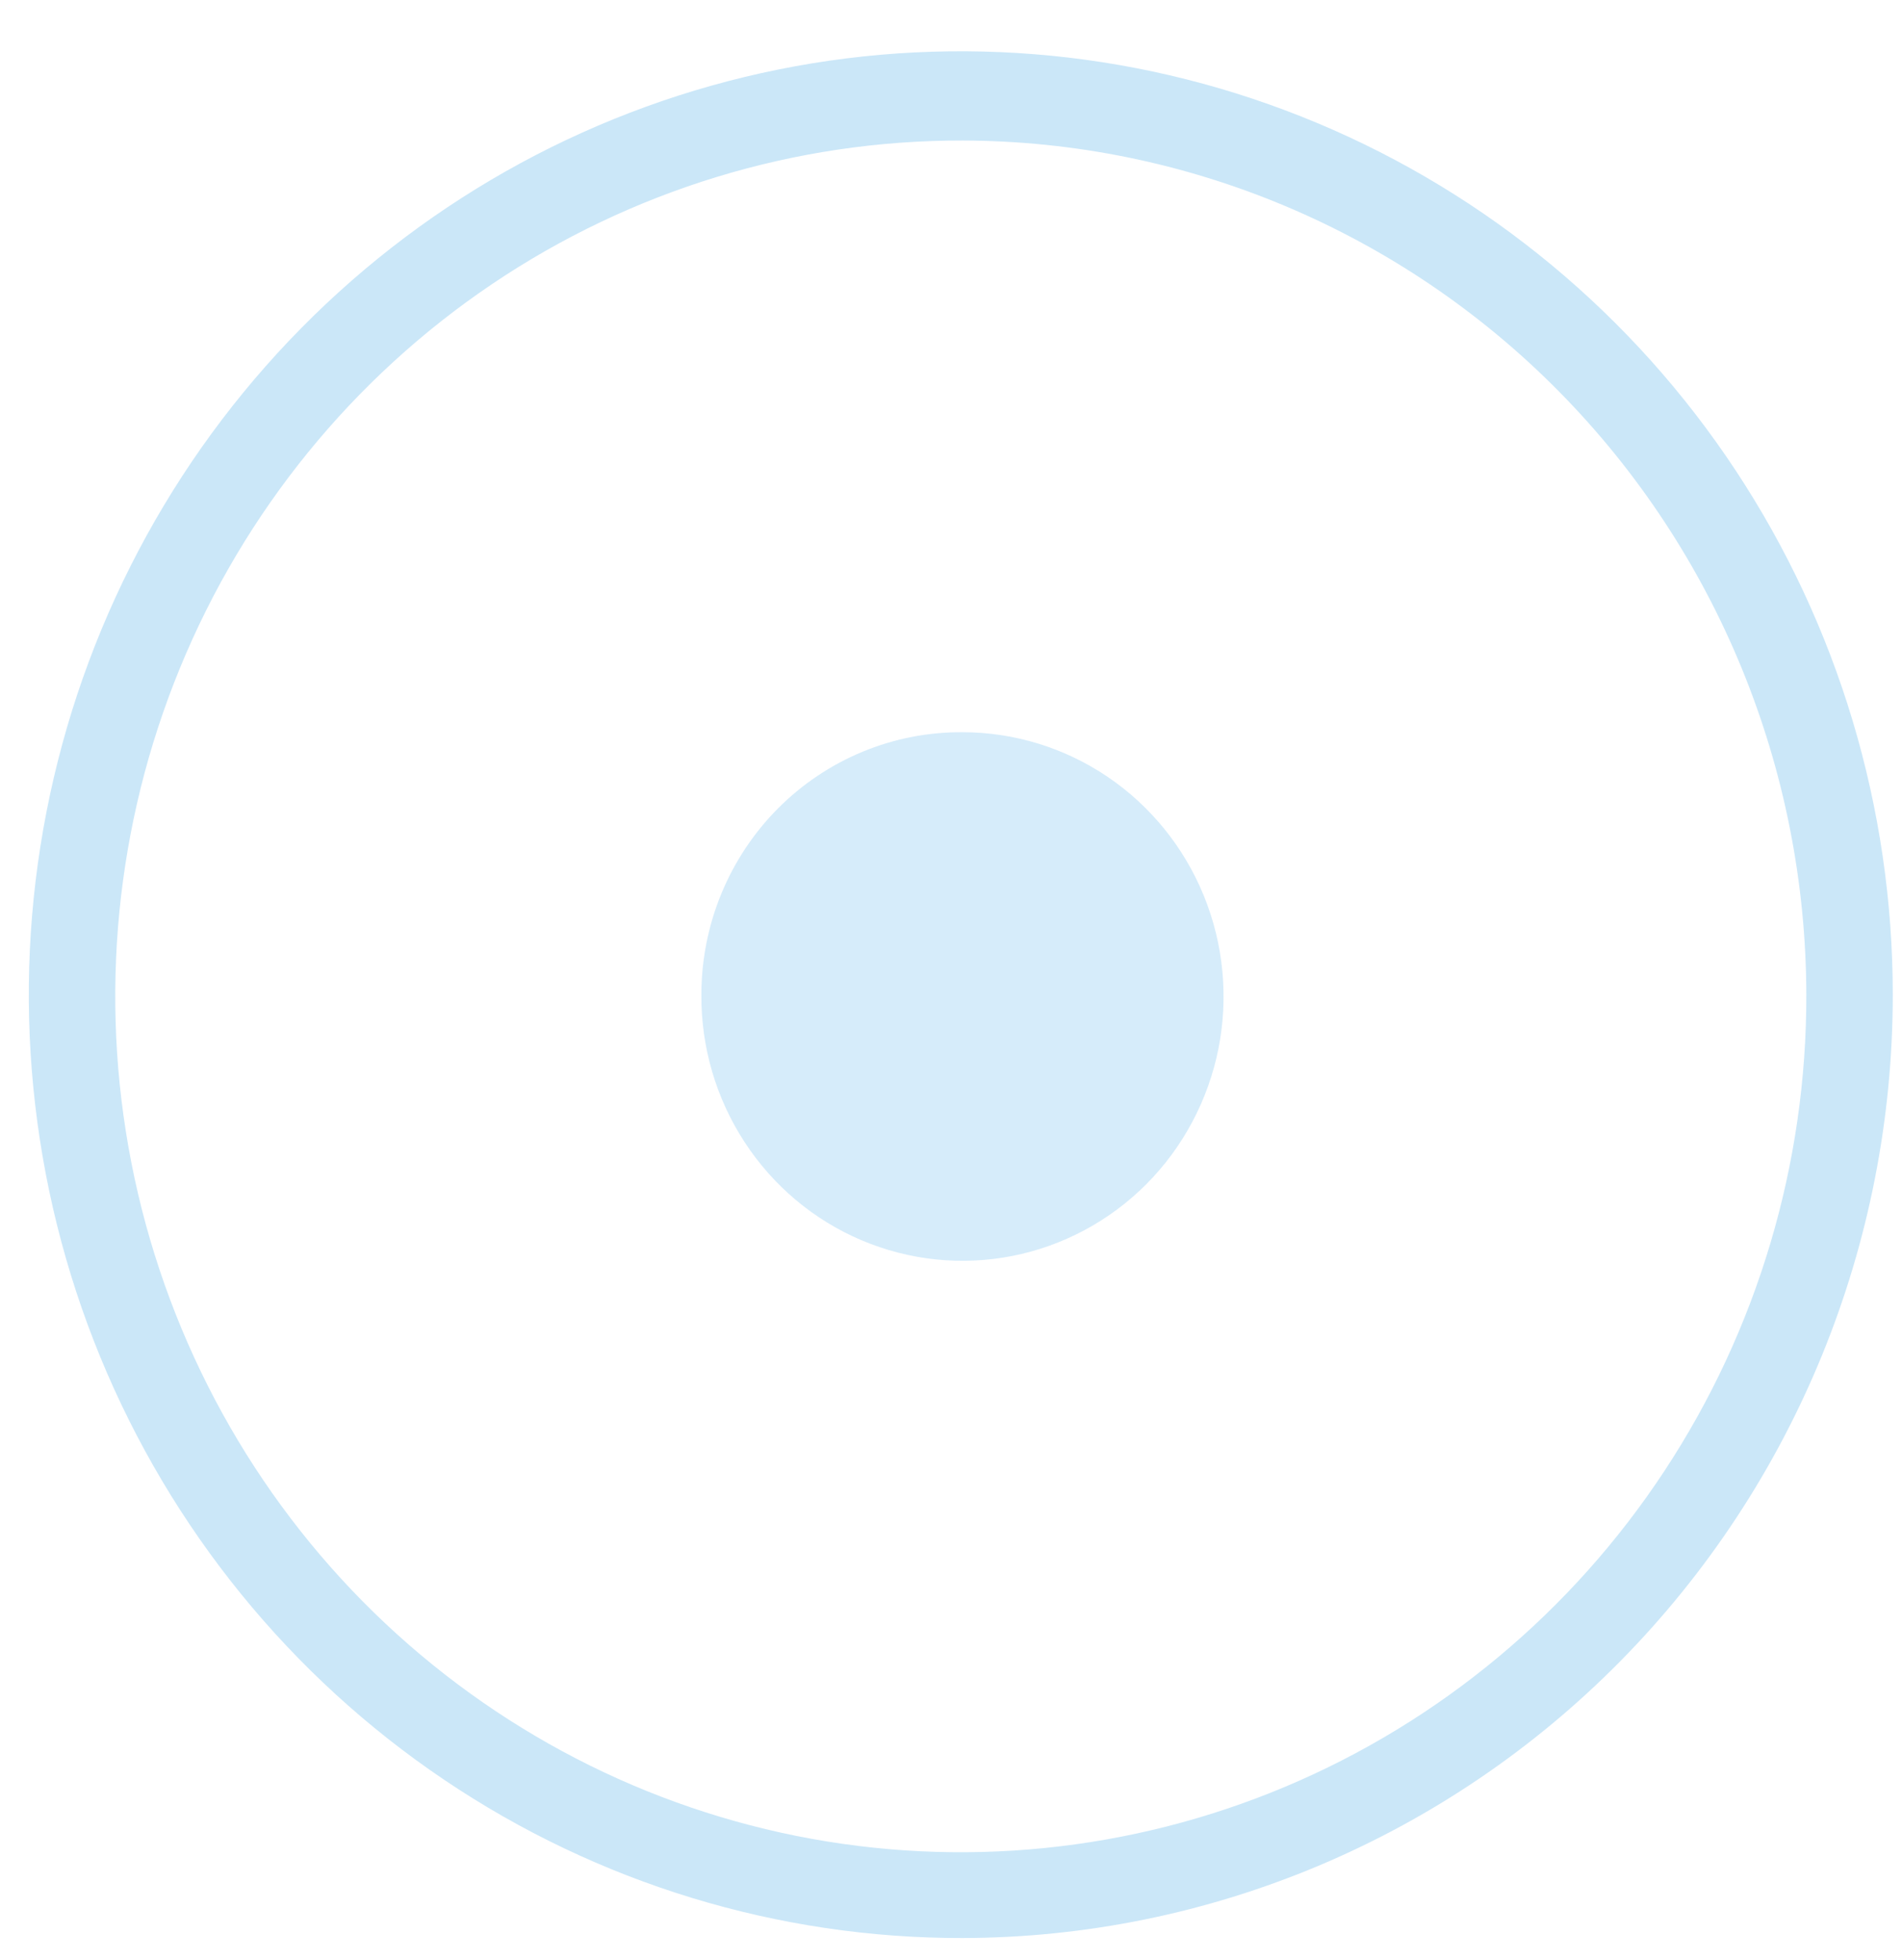
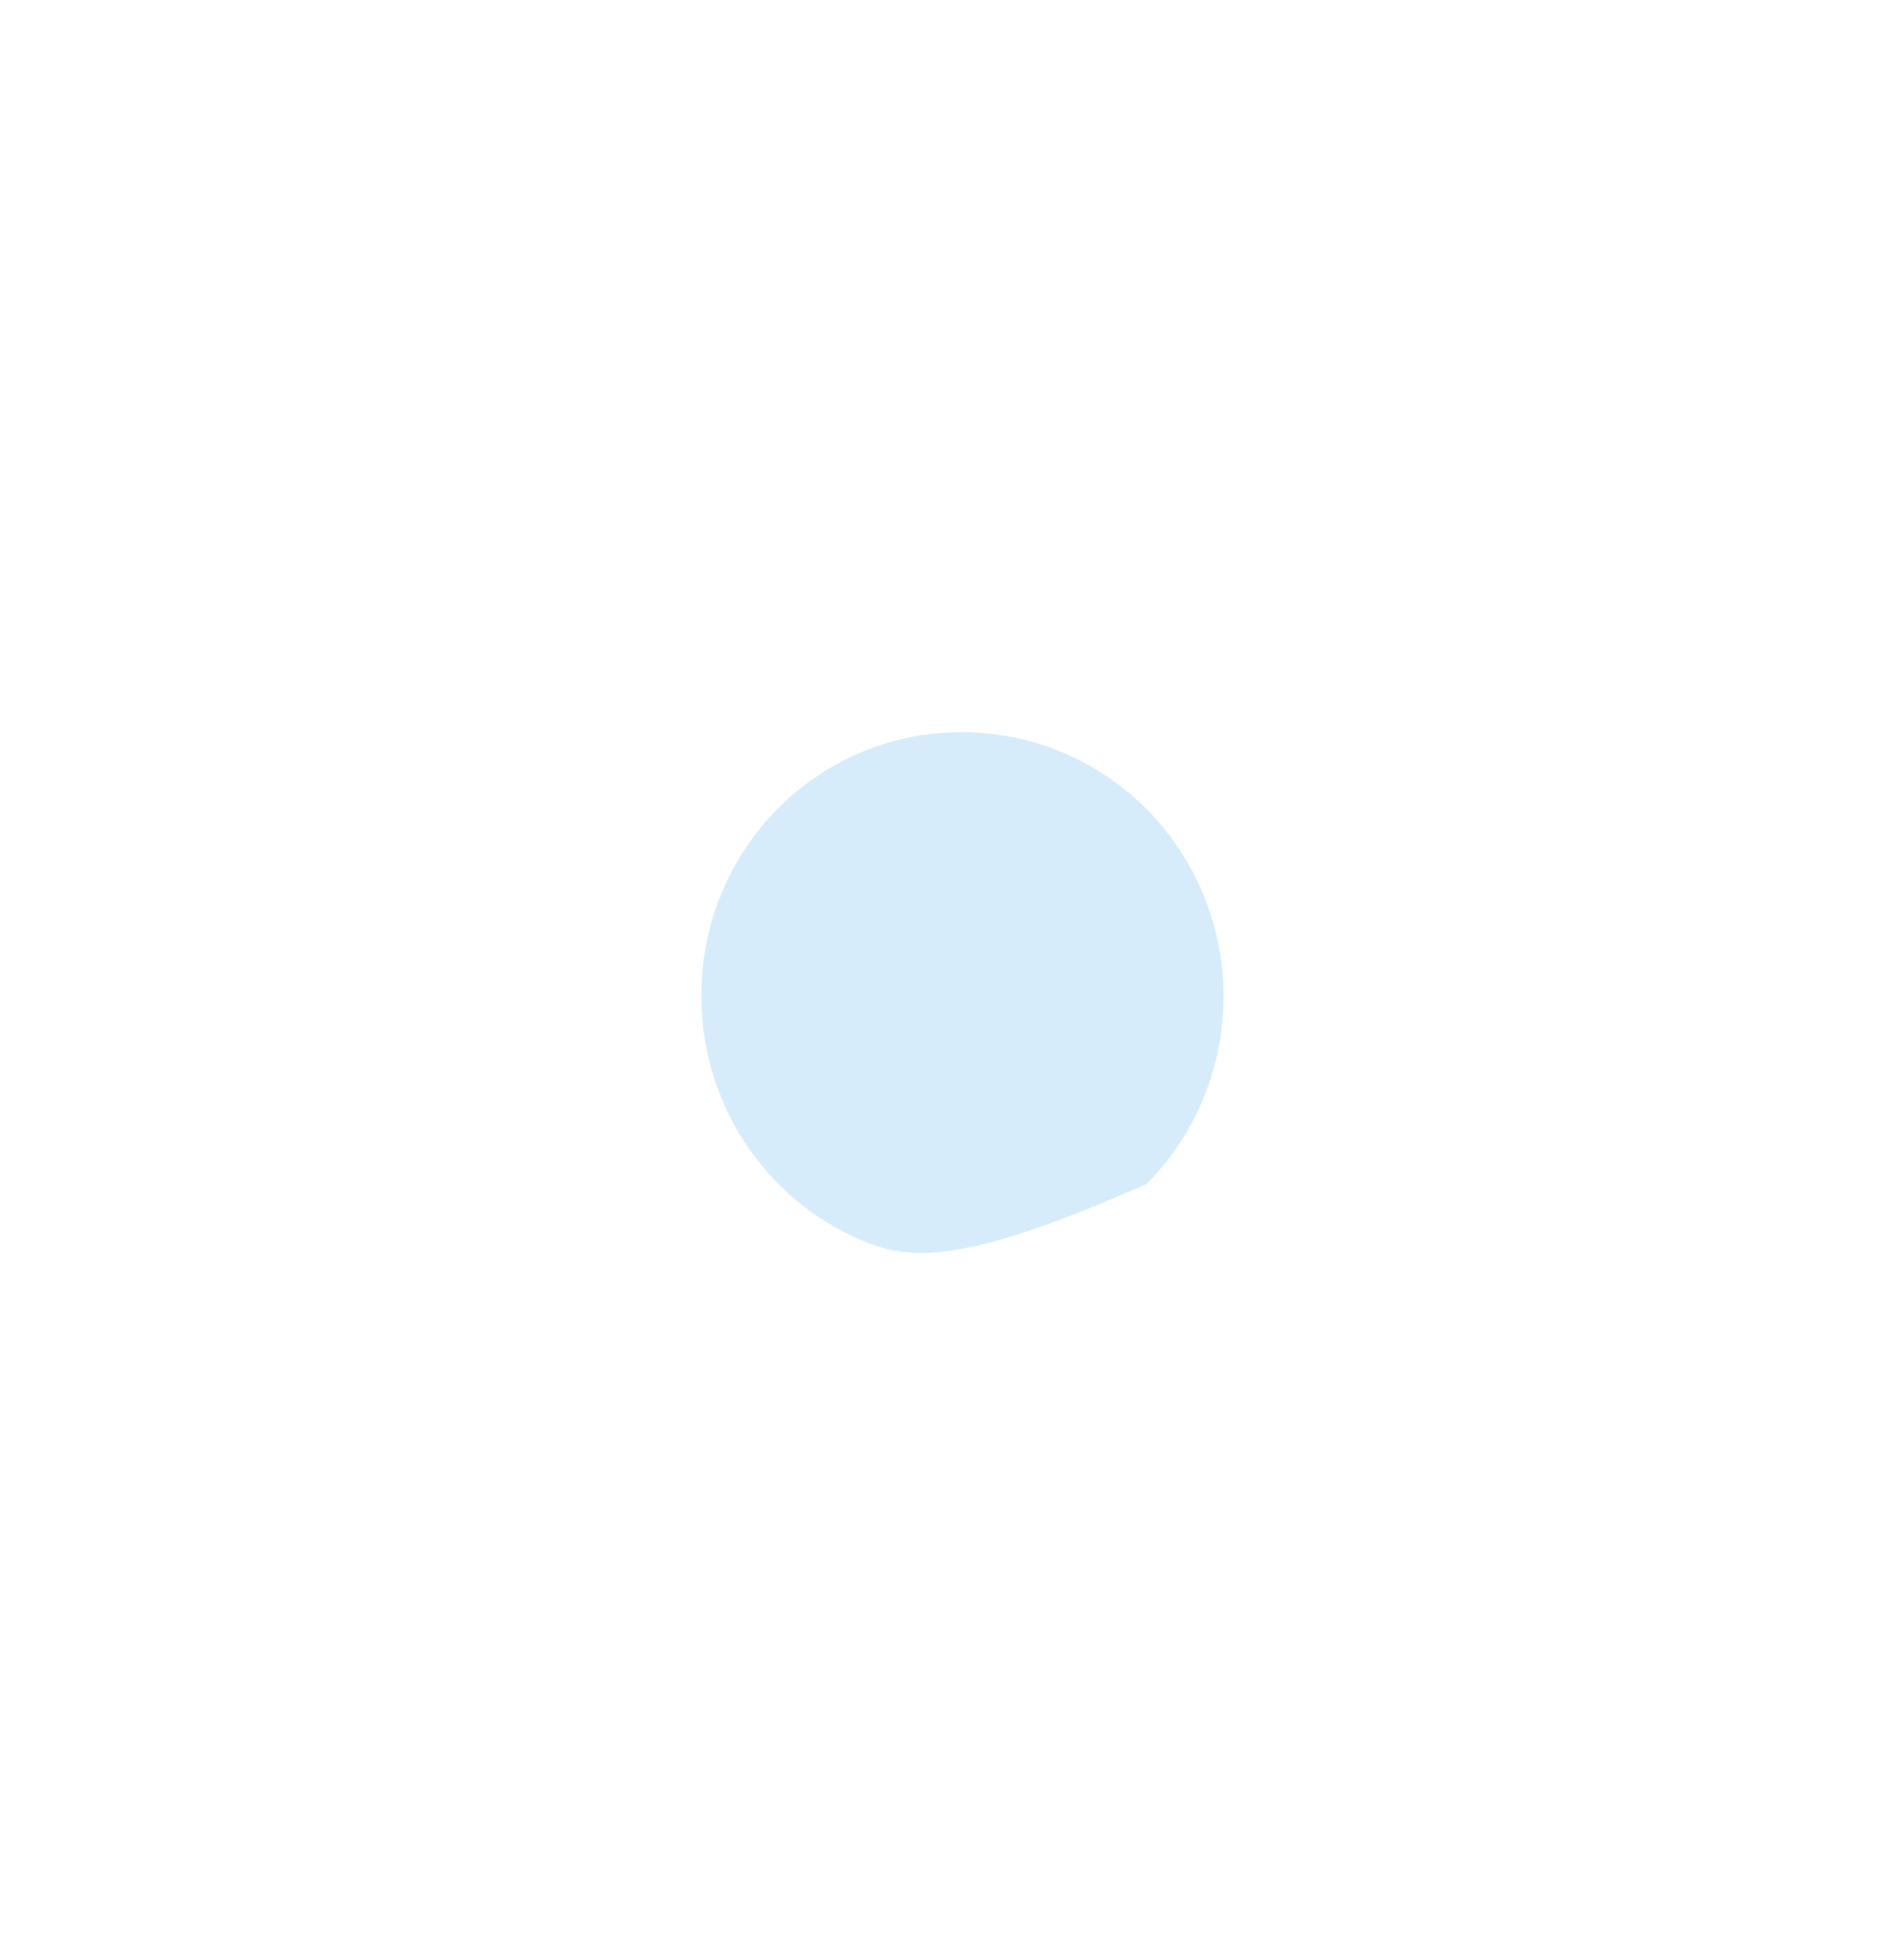
<svg xmlns="http://www.w3.org/2000/svg" width="33" height="34" viewBox="0 0 33 34" fill="none">
  <g id="star">
-     <path id="Vector" d="M16.7 33.622C13.501 33.628 10.371 32.673 7.708 30.878C5.045 29.084 2.968 26.53 1.739 23.54C0.511 20.55 0.186 17.258 0.807 14.082C1.427 10.905 2.965 7.986 5.225 5.694C7.485 3.402 10.367 1.84 13.504 1.206C16.642 0.572 19.895 0.895 22.851 2.133C25.808 3.37 28.335 5.468 30.113 8.16C31.891 10.852 32.84 14.018 32.84 17.256C32.84 21.591 31.141 25.749 28.115 28.817C25.089 31.886 20.983 33.614 16.7 33.622ZM16.7 2.438C13.796 2.432 10.955 3.299 8.538 4.928C6.121 6.557 4.236 8.876 3.122 11.59C2.008 14.304 1.715 17.292 2.28 20.175C2.845 23.058 4.243 25.707 6.296 27.785C8.35 29.863 10.967 31.278 13.815 31.85C16.664 32.422 19.616 32.125 22.298 30.998C24.98 29.87 27.271 27.962 28.88 25.516C30.49 23.07 31.346 20.195 31.34 17.256C31.332 13.328 29.787 9.564 27.044 6.787C24.3 4.01 20.58 2.446 16.7 2.438Z" fill="#CBE7F8" />
-     <path id="Vector_2" opacity="0.8" d="M16.699 12.703C17.596 12.703 18.473 12.973 19.219 13.478C19.964 13.983 20.545 14.701 20.887 15.541C21.229 16.38 21.317 17.304 21.14 18.194C20.962 19.084 20.528 19.901 19.892 20.541C19.255 21.181 18.445 21.615 17.564 21.789C16.683 21.962 15.772 21.867 14.944 21.515C14.117 21.164 13.412 20.571 12.918 19.813C12.424 19.055 12.163 18.166 12.169 17.258C12.169 16.657 12.286 16.062 12.514 15.508C12.742 14.953 13.076 14.45 13.497 14.026C13.918 13.603 14.418 13.268 14.967 13.041C15.517 12.814 16.105 12.699 16.699 12.703Z" fill="#CBE7F8" />
+     <path id="Vector_2" opacity="0.8" d="M16.699 12.703C17.596 12.703 18.473 12.973 19.219 13.478C19.964 13.983 20.545 14.701 20.887 15.541C21.229 16.38 21.317 17.304 21.14 18.194C20.962 19.084 20.528 19.901 19.892 20.541C16.683 21.962 15.772 21.867 14.944 21.515C14.117 21.164 13.412 20.571 12.918 19.813C12.424 19.055 12.163 18.166 12.169 17.258C12.169 16.657 12.286 16.062 12.514 15.508C12.742 14.953 13.076 14.45 13.497 14.026C13.918 13.603 14.418 13.268 14.967 13.041C15.517 12.814 16.105 12.699 16.699 12.703Z" fill="#CBE7F8" />
  </g>
</svg>